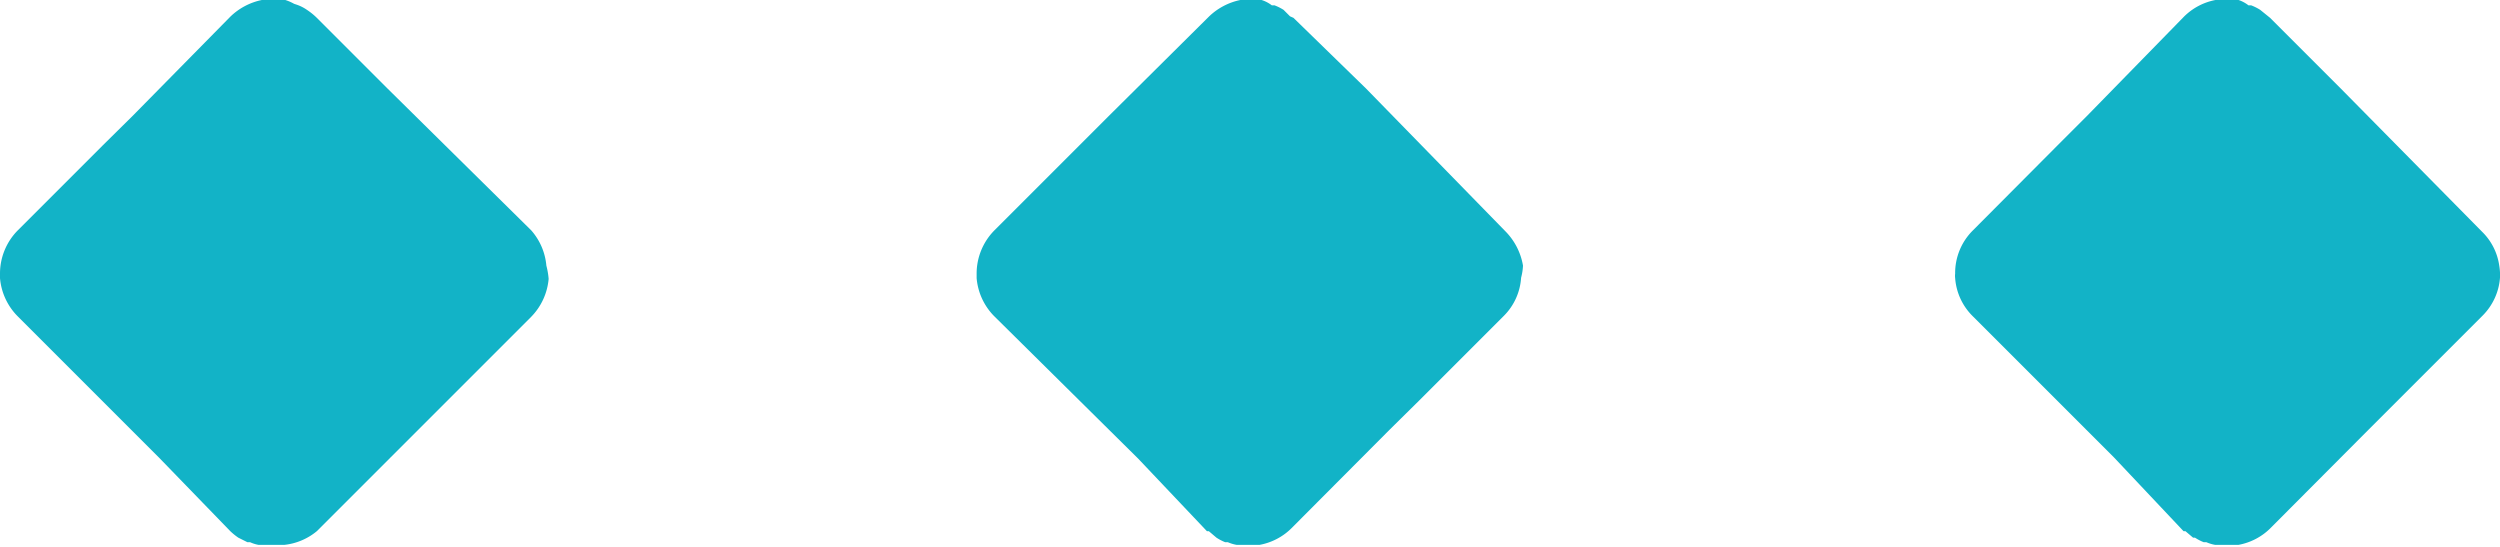
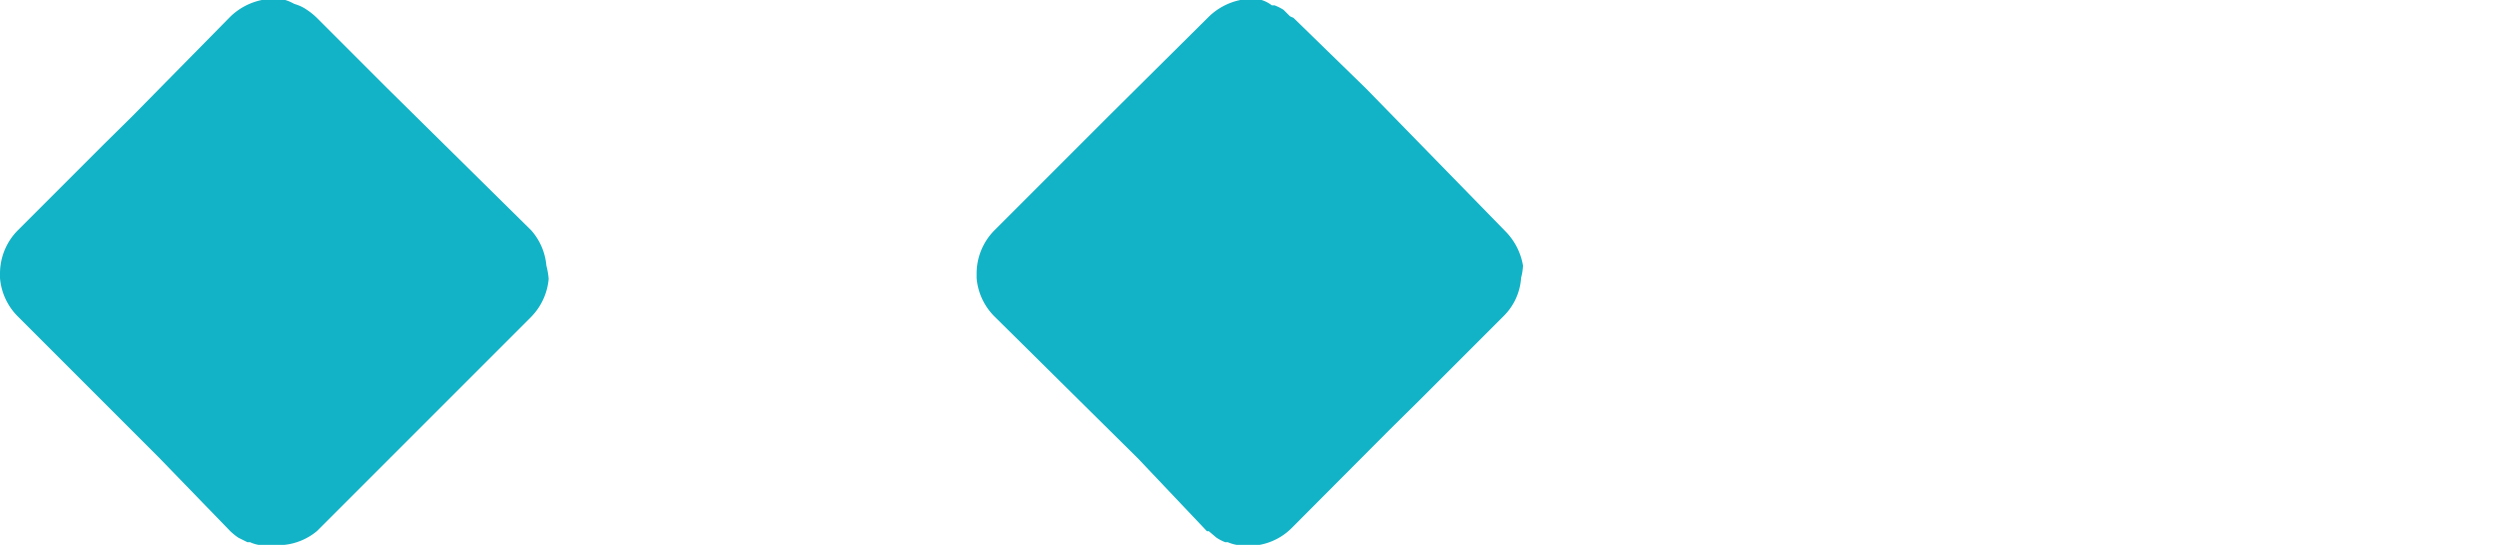
<svg xmlns="http://www.w3.org/2000/svg" viewBox="0 0 65.89 14.42">
  <defs>
    <style>.cls-1{fill:#12b3c7;}</style>
  </defs>
  <g id="Layer_2" data-name="Layer 2">
    <g id="レイヤー_1" data-name="レイヤー 1">
      <path class="cls-1" d="M14.4,7A1.62,1.62,0,0,0,14,6.07h0L10.21,2.33,8.35.47h0l0,0A1.73,1.73,0,0,0,8.09.26l0,0A1.08,1.08,0,0,0,7.81.12L7.75.1A1.19,1.19,0,0,0,7.52,0H7.4L7.21,0,7,0H6.9a1.68,1.68,0,0,0-.83.44L3.49,3.06h0l-.78.77h0L.47,6.07A1.62,1.62,0,0,0,0,7.21s0,.08,0,.12a1.62,1.62,0,0,0,.46,1h0l3.73,3.73L6.07,14h0l0,0a1.73,1.73,0,0,0,.21.17l0,0,.24.12.07,0a.94.94,0,0,0,.22.07H7l.19,0,.2,0h.11A1.61,1.61,0,0,0,8.35,14l2.59-2.59h0l.77-.77h0L14,8.35a1.63,1.63,0,0,0,.46-1A2,2,0,0,0,14.4,7Z" />
      <path class="cls-1" d="M40.14,7a1.69,1.69,0,0,0-.45-.89h0L36,2.33,34.09.47h0L34,.43,33.83.26l0,0a1.34,1.34,0,0,0-.24-.12l-.07,0A.88.88,0,0,0,33.25,0h-.11L33,0l-.2,0h-.11a1.68,1.68,0,0,0-.83.44L29.22,3.06h0l-.77.77h0L26.21,6.07a1.62,1.62,0,0,0-.47,1.14s0,.08,0,.12a1.62,1.62,0,0,0,.46,1h0L30,12.09,31.81,14h0l.05,0,.2.17,0,0a1.27,1.27,0,0,0,.23.12l.07,0a1,1,0,0,0,.23.07h.12l.19,0,.2,0h.1a1.6,1.6,0,0,0,.84-.44l2.58-2.59h0l.78-.77h0l2.24-2.24a1.56,1.56,0,0,0,.45-1A1.48,1.48,0,0,0,40.14,7Z" />
-       <path class="cls-1" d="M65.87,7a1.55,1.55,0,0,0-.45-.89h0L61.69,2.33,59.83.47h0s0,0,0,0L59.57.26l0,0a1.34,1.34,0,0,0-.24-.12l-.07,0A.88.88,0,0,0,59,0h-.12l-.18,0-.21,0h-.1a1.6,1.6,0,0,0-.83.44L55,3.06h0l-.77.77h0L52,6.07a1.58,1.58,0,0,0-.47,1.14.49.49,0,0,0,0,.12,1.57,1.57,0,0,0,.46,1h0l3.73,3.73L57.55,14h0l.05,0,.2.17.05,0a1.27,1.27,0,0,0,.23.12l.07,0a1,1,0,0,0,.23.07h.12l.19,0,.2,0H59a1.6,1.6,0,0,0,.84-.44l2.58-2.59h0l.77-.77h0l2.24-2.24a1.58,1.58,0,0,0,.46-1A1.48,1.48,0,0,0,65.87,7Z" />
    </g>
  </g>
</svg>